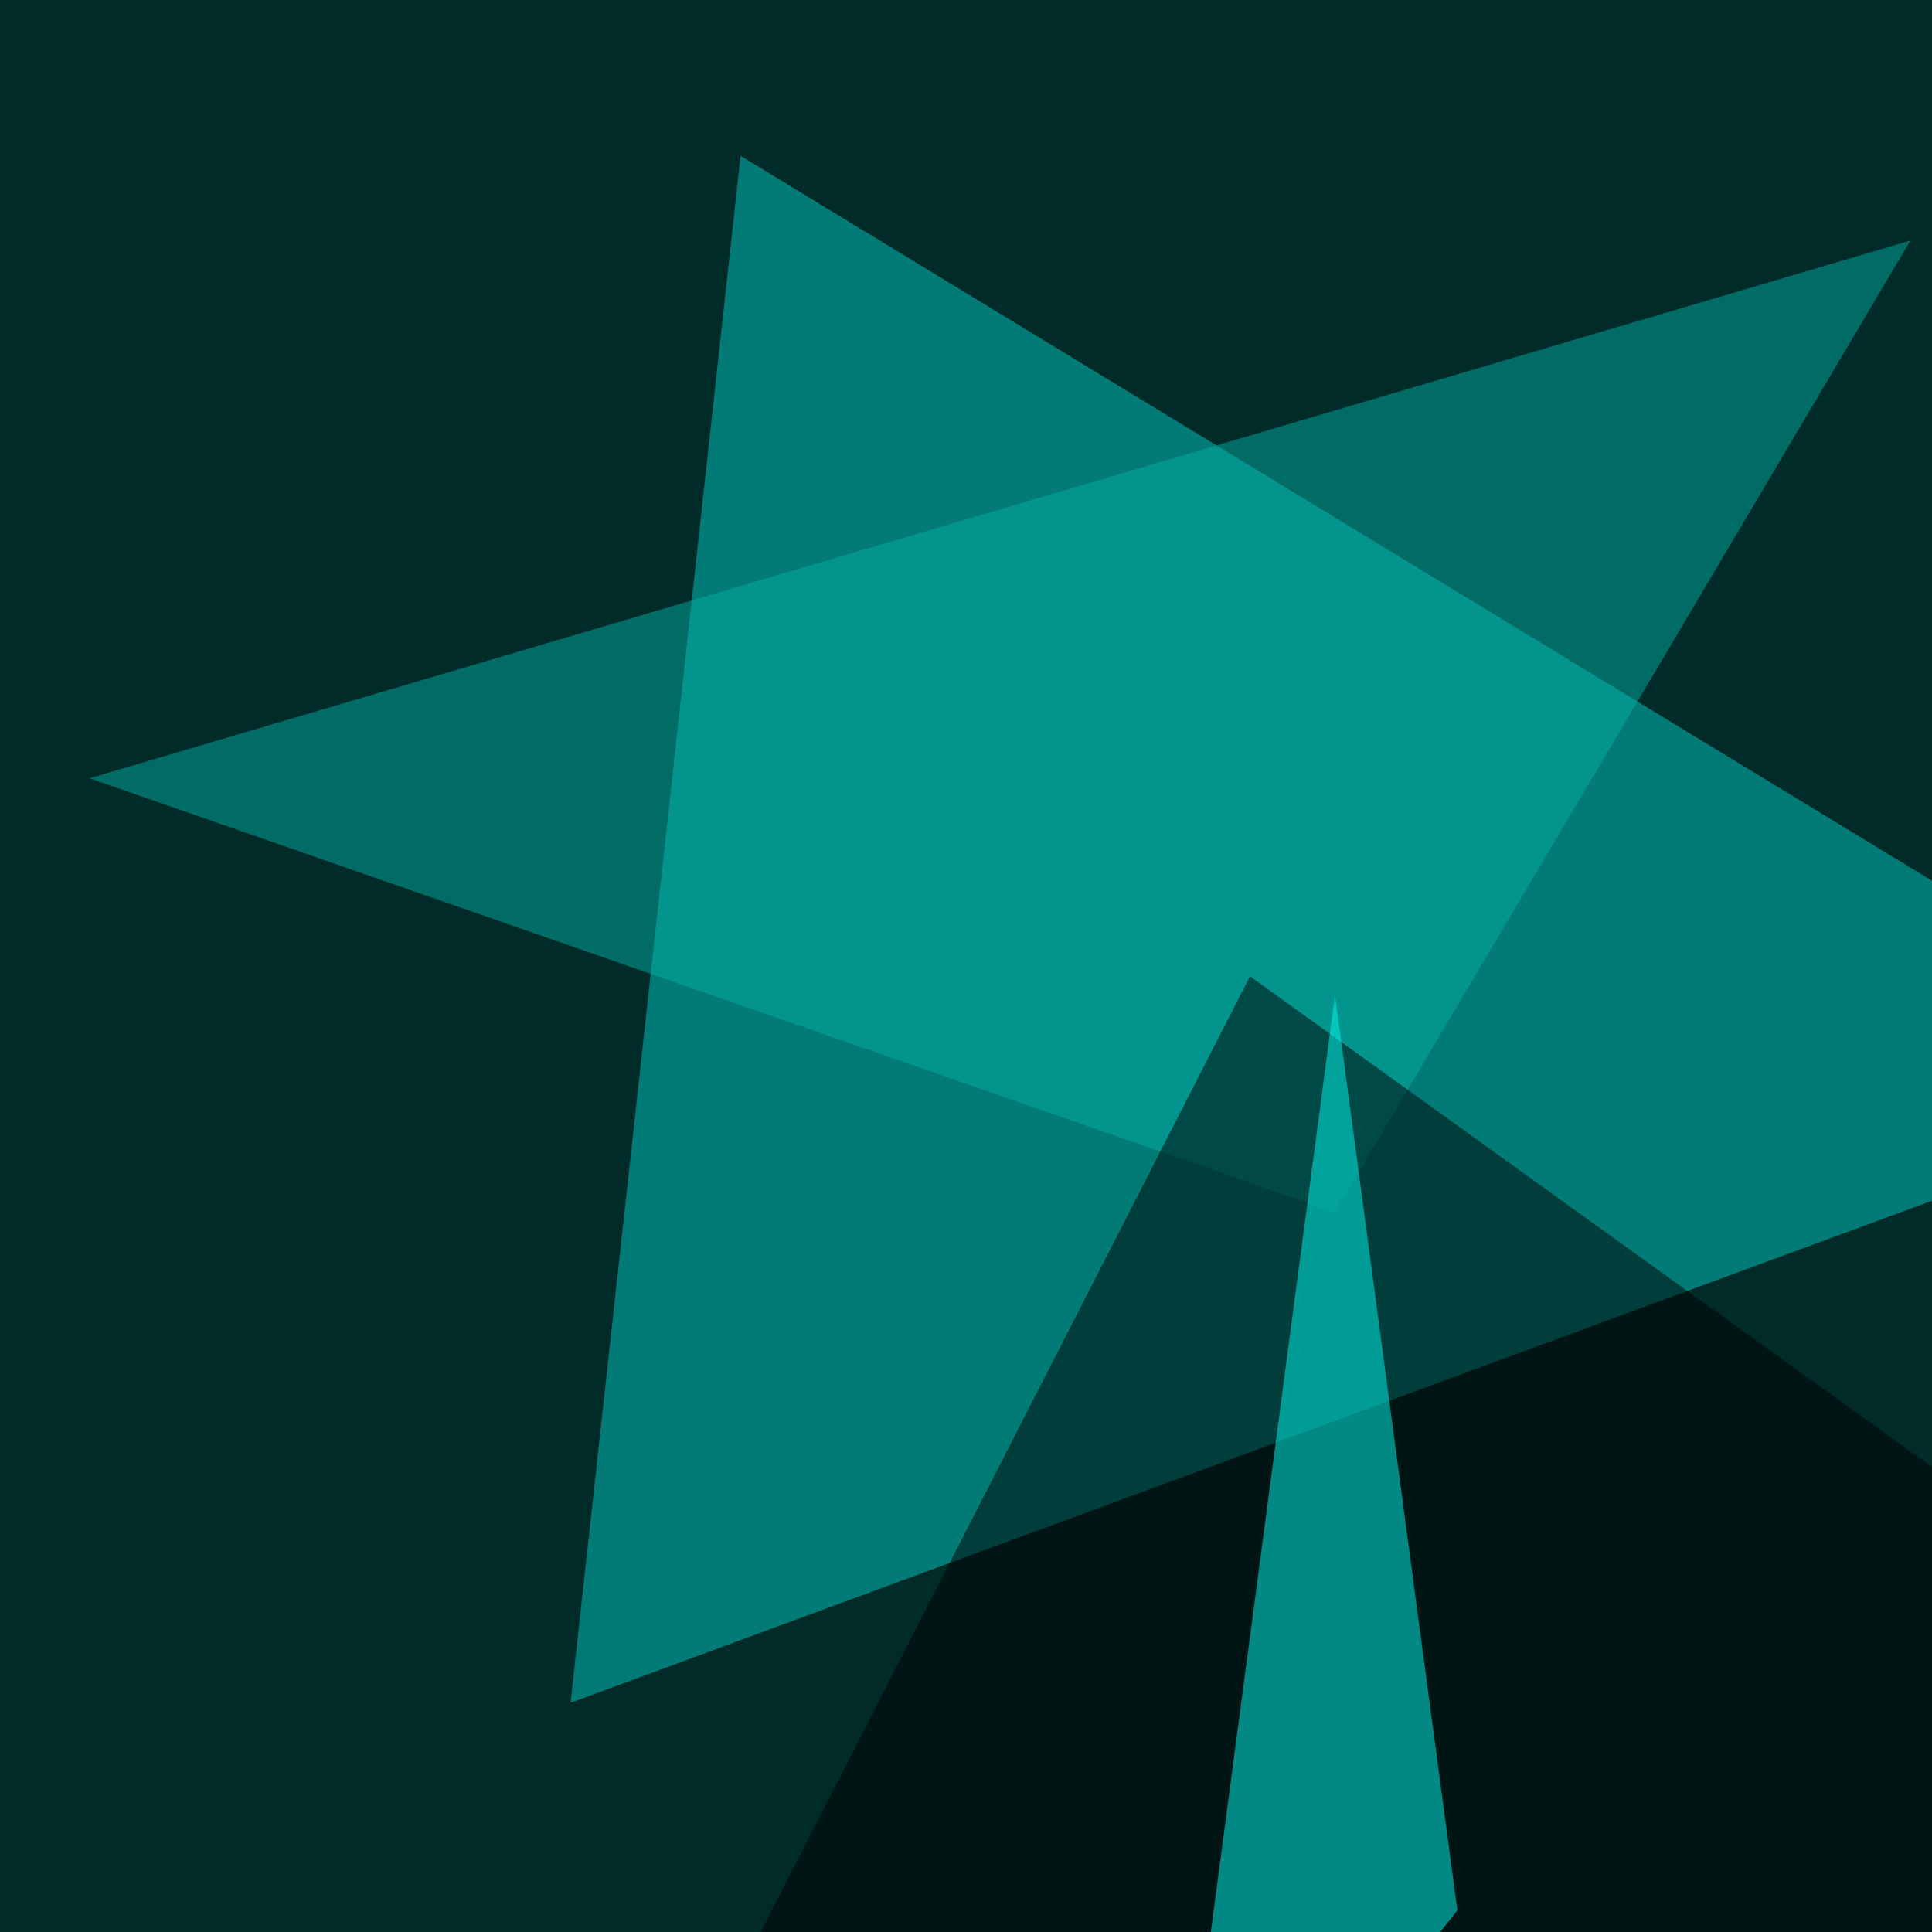
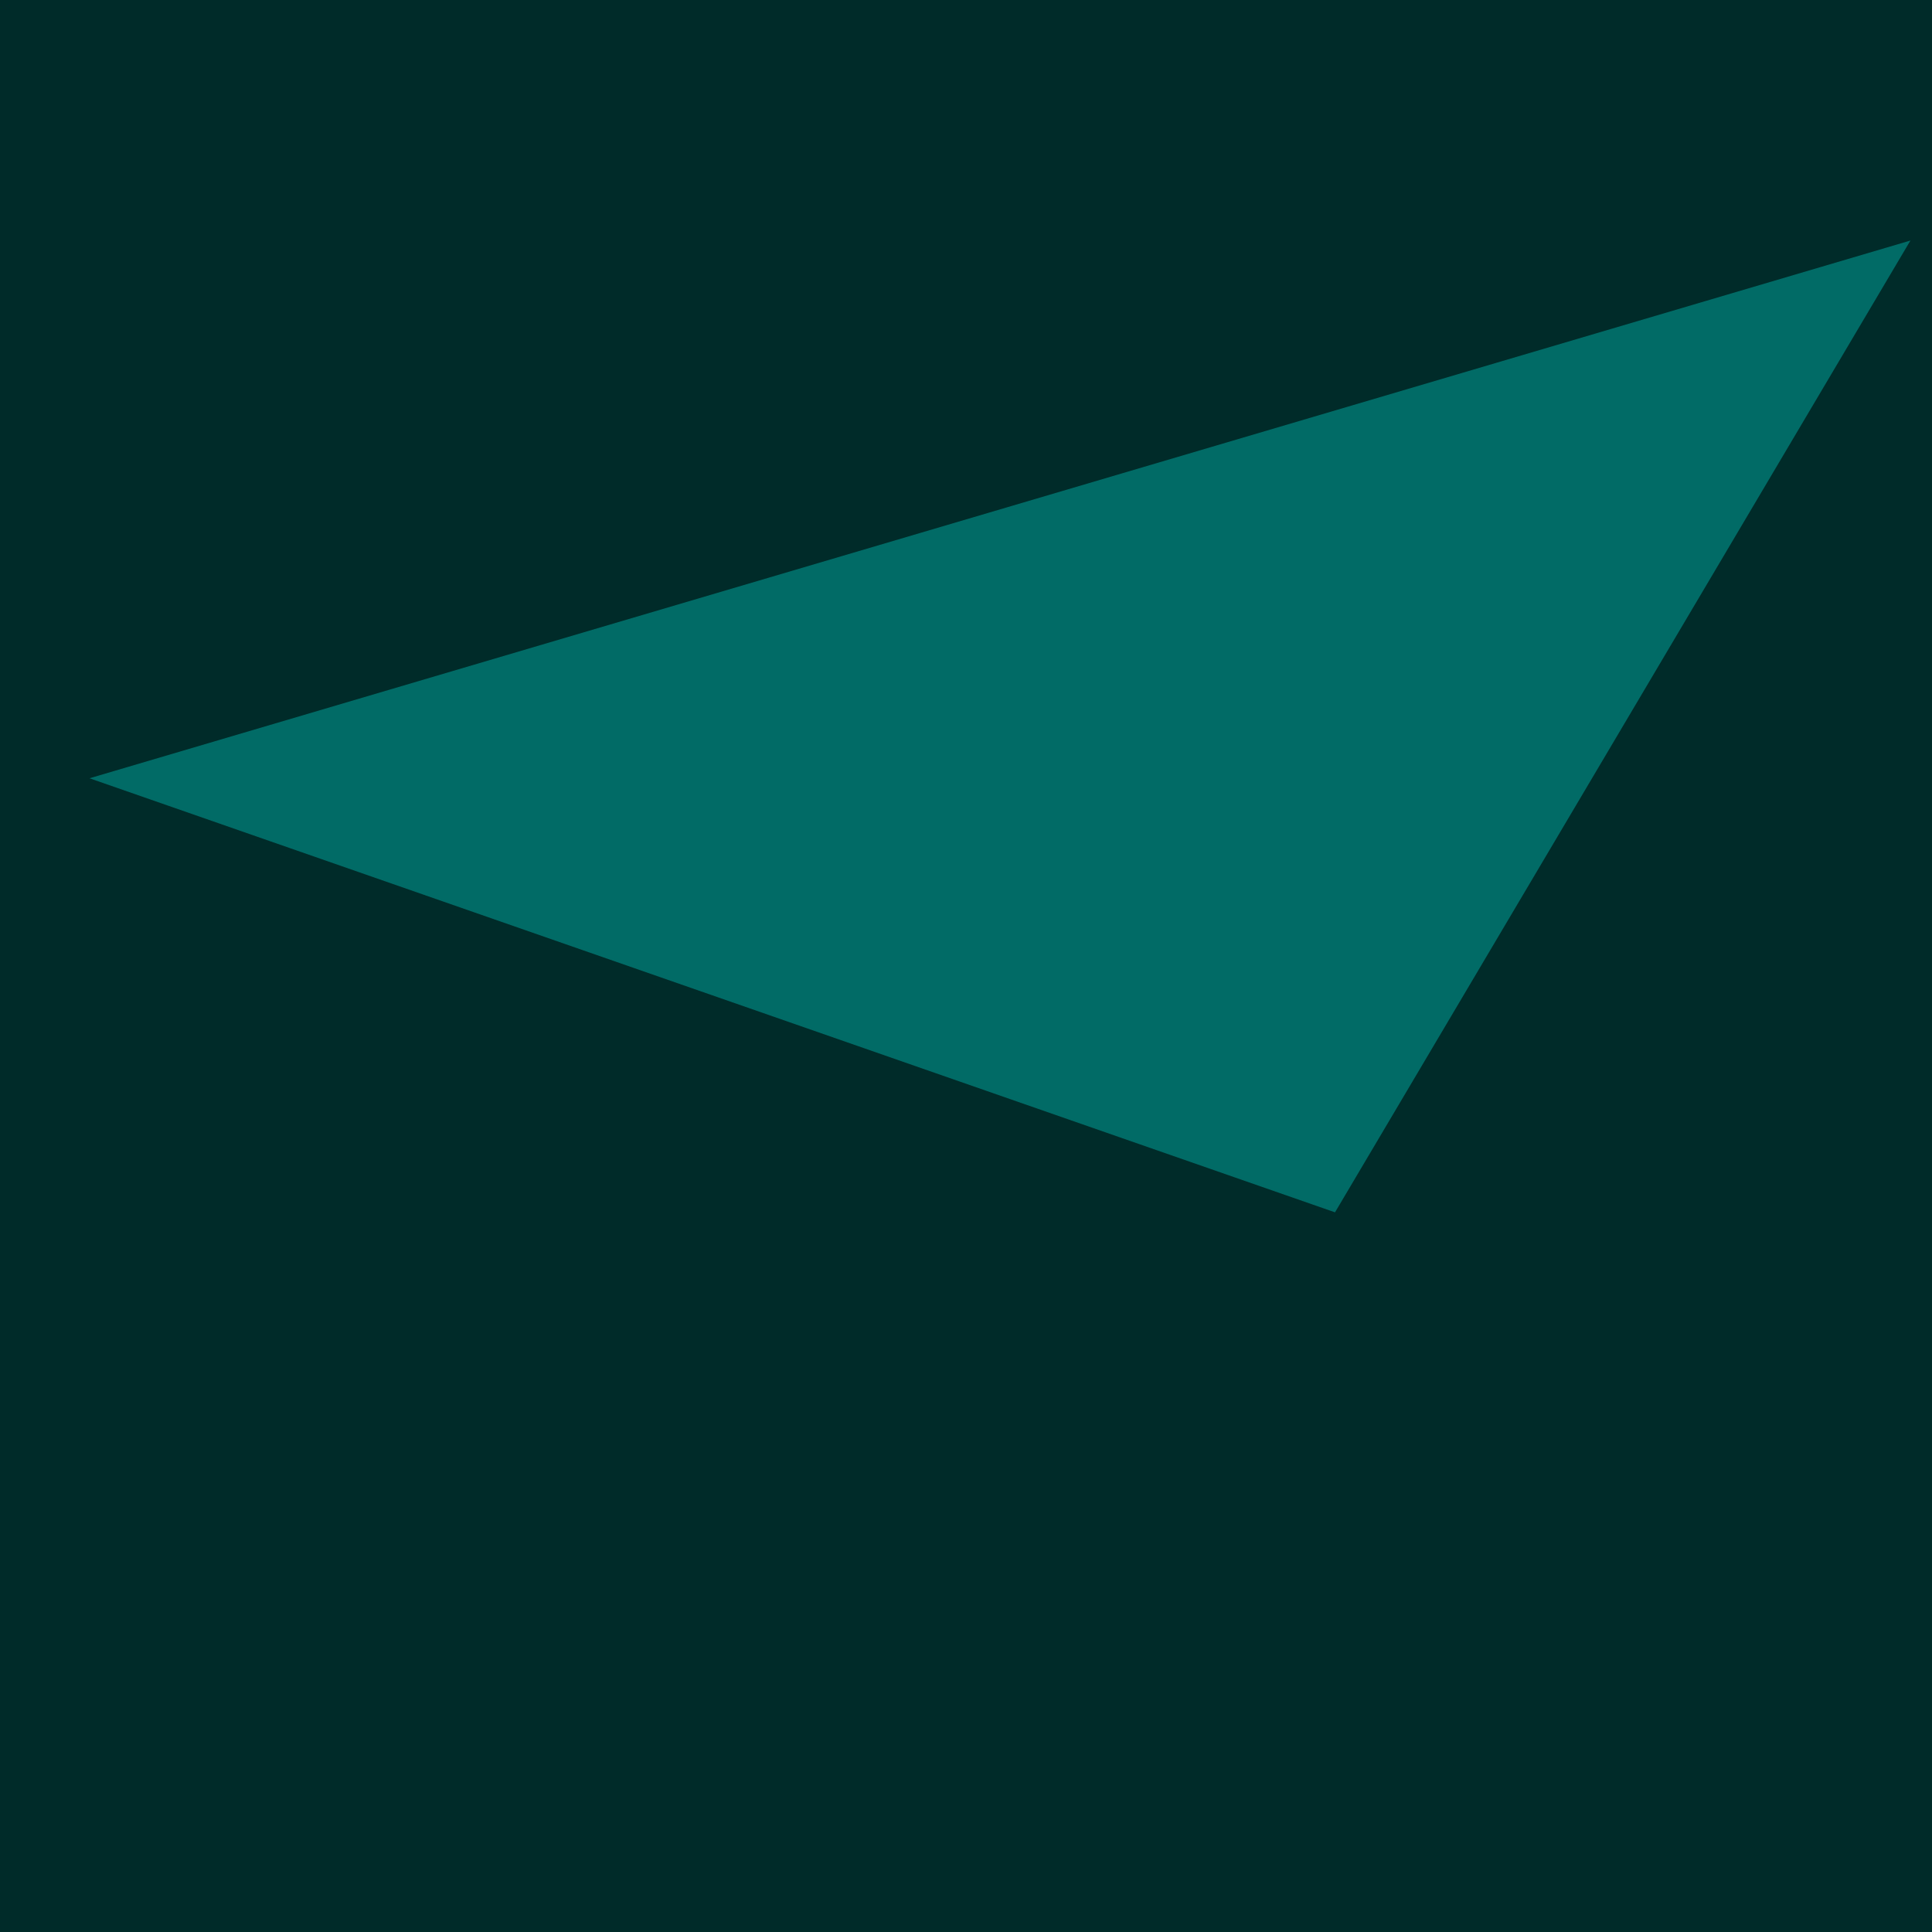
<svg xmlns="http://www.w3.org/2000/svg" width="600" height="600">
  <filter id="a">
    <feGaussianBlur stdDeviation="55" />
  </filter>
  <rect width="100%" height="100%" fill="#002b29" />
  <g filter="url(#a)">
    <g fill-opacity=".5">
-       <path fill="#04cdc5" d="M701.7 335.4L230 48.4l-52.8 480.4z" />
      <path fill="#03aca5" d="M414.6 376.5L27.8 241.7l565.5-167z" />
-       <path d="M388.2 303.2l407.2 293-659.2 199.2z" />
-       <path fill="#05fcf2" d="M414.6 309l38 284.3-90.8 114.2z" />
    </g>
  </g>
</svg>